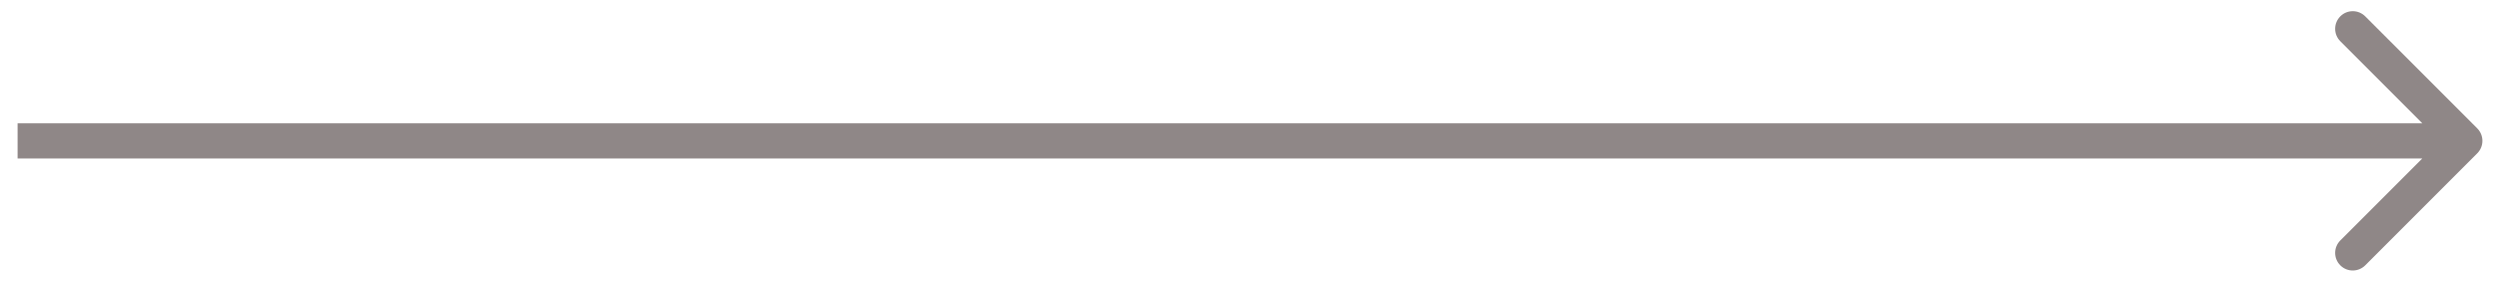
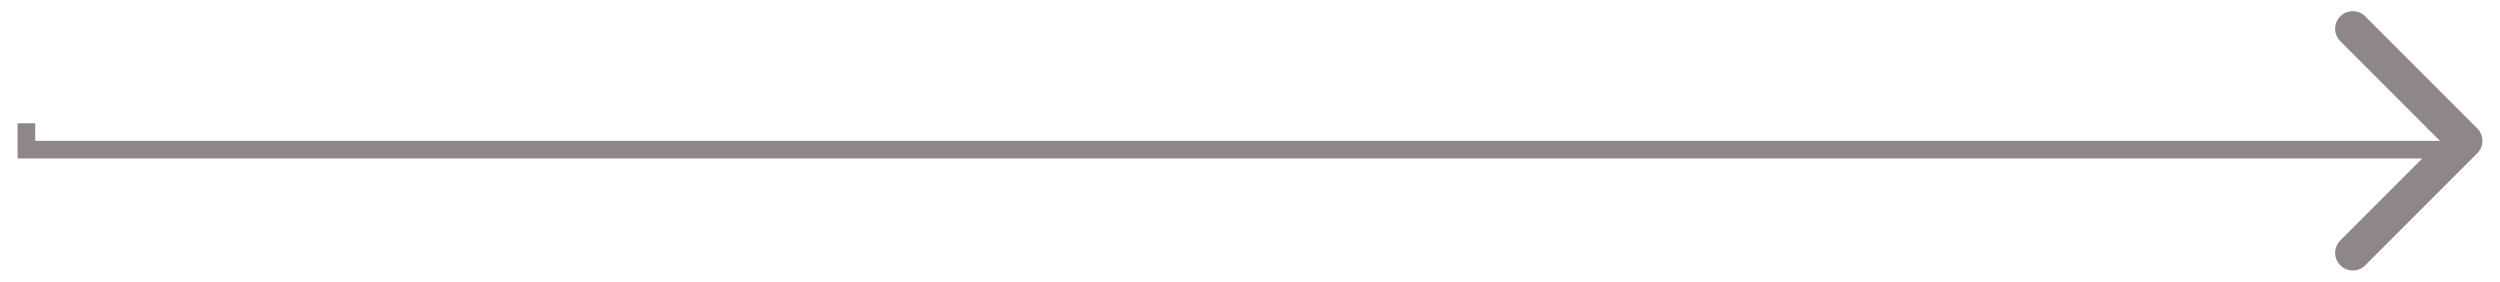
<svg xmlns="http://www.w3.org/2000/svg" fill="none" height="100%" overflow="visible" preserveAspectRatio="none" style="display: block;" viewBox="0 0 71 8" width="100%">
-   <path d="M1 3.5H0.5V4.5H1V4V3.5ZM70.354 4.354C70.549 4.158 70.549 3.842 70.354 3.646L67.172 0.464C66.976 0.269 66.66 0.269 66.465 0.464C66.269 0.66 66.269 0.976 66.465 1.172L69.293 4L66.465 6.828C66.269 7.024 66.269 7.34 66.465 7.536C66.66 7.731 66.976 7.731 67.172 7.536L70.354 4.354ZM1 4V4.5H70V4V3.5H1V4Z" fill="#8F8787" id="Vector 713" />
+   <path d="M1 3.5H0.5V4.5H1V4V3.5ZM70.354 4.354C70.549 4.158 70.549 3.842 70.354 3.646L67.172 0.464C66.976 0.269 66.66 0.269 66.465 0.464C66.269 0.66 66.269 0.976 66.465 1.172L69.293 4L66.465 6.828C66.269 7.024 66.269 7.34 66.465 7.536C66.66 7.731 66.976 7.731 67.172 7.536L70.354 4.354ZM1 4V4.5H70V4V3.5V4Z" fill="#8F8787" id="Vector 713" />
</svg>